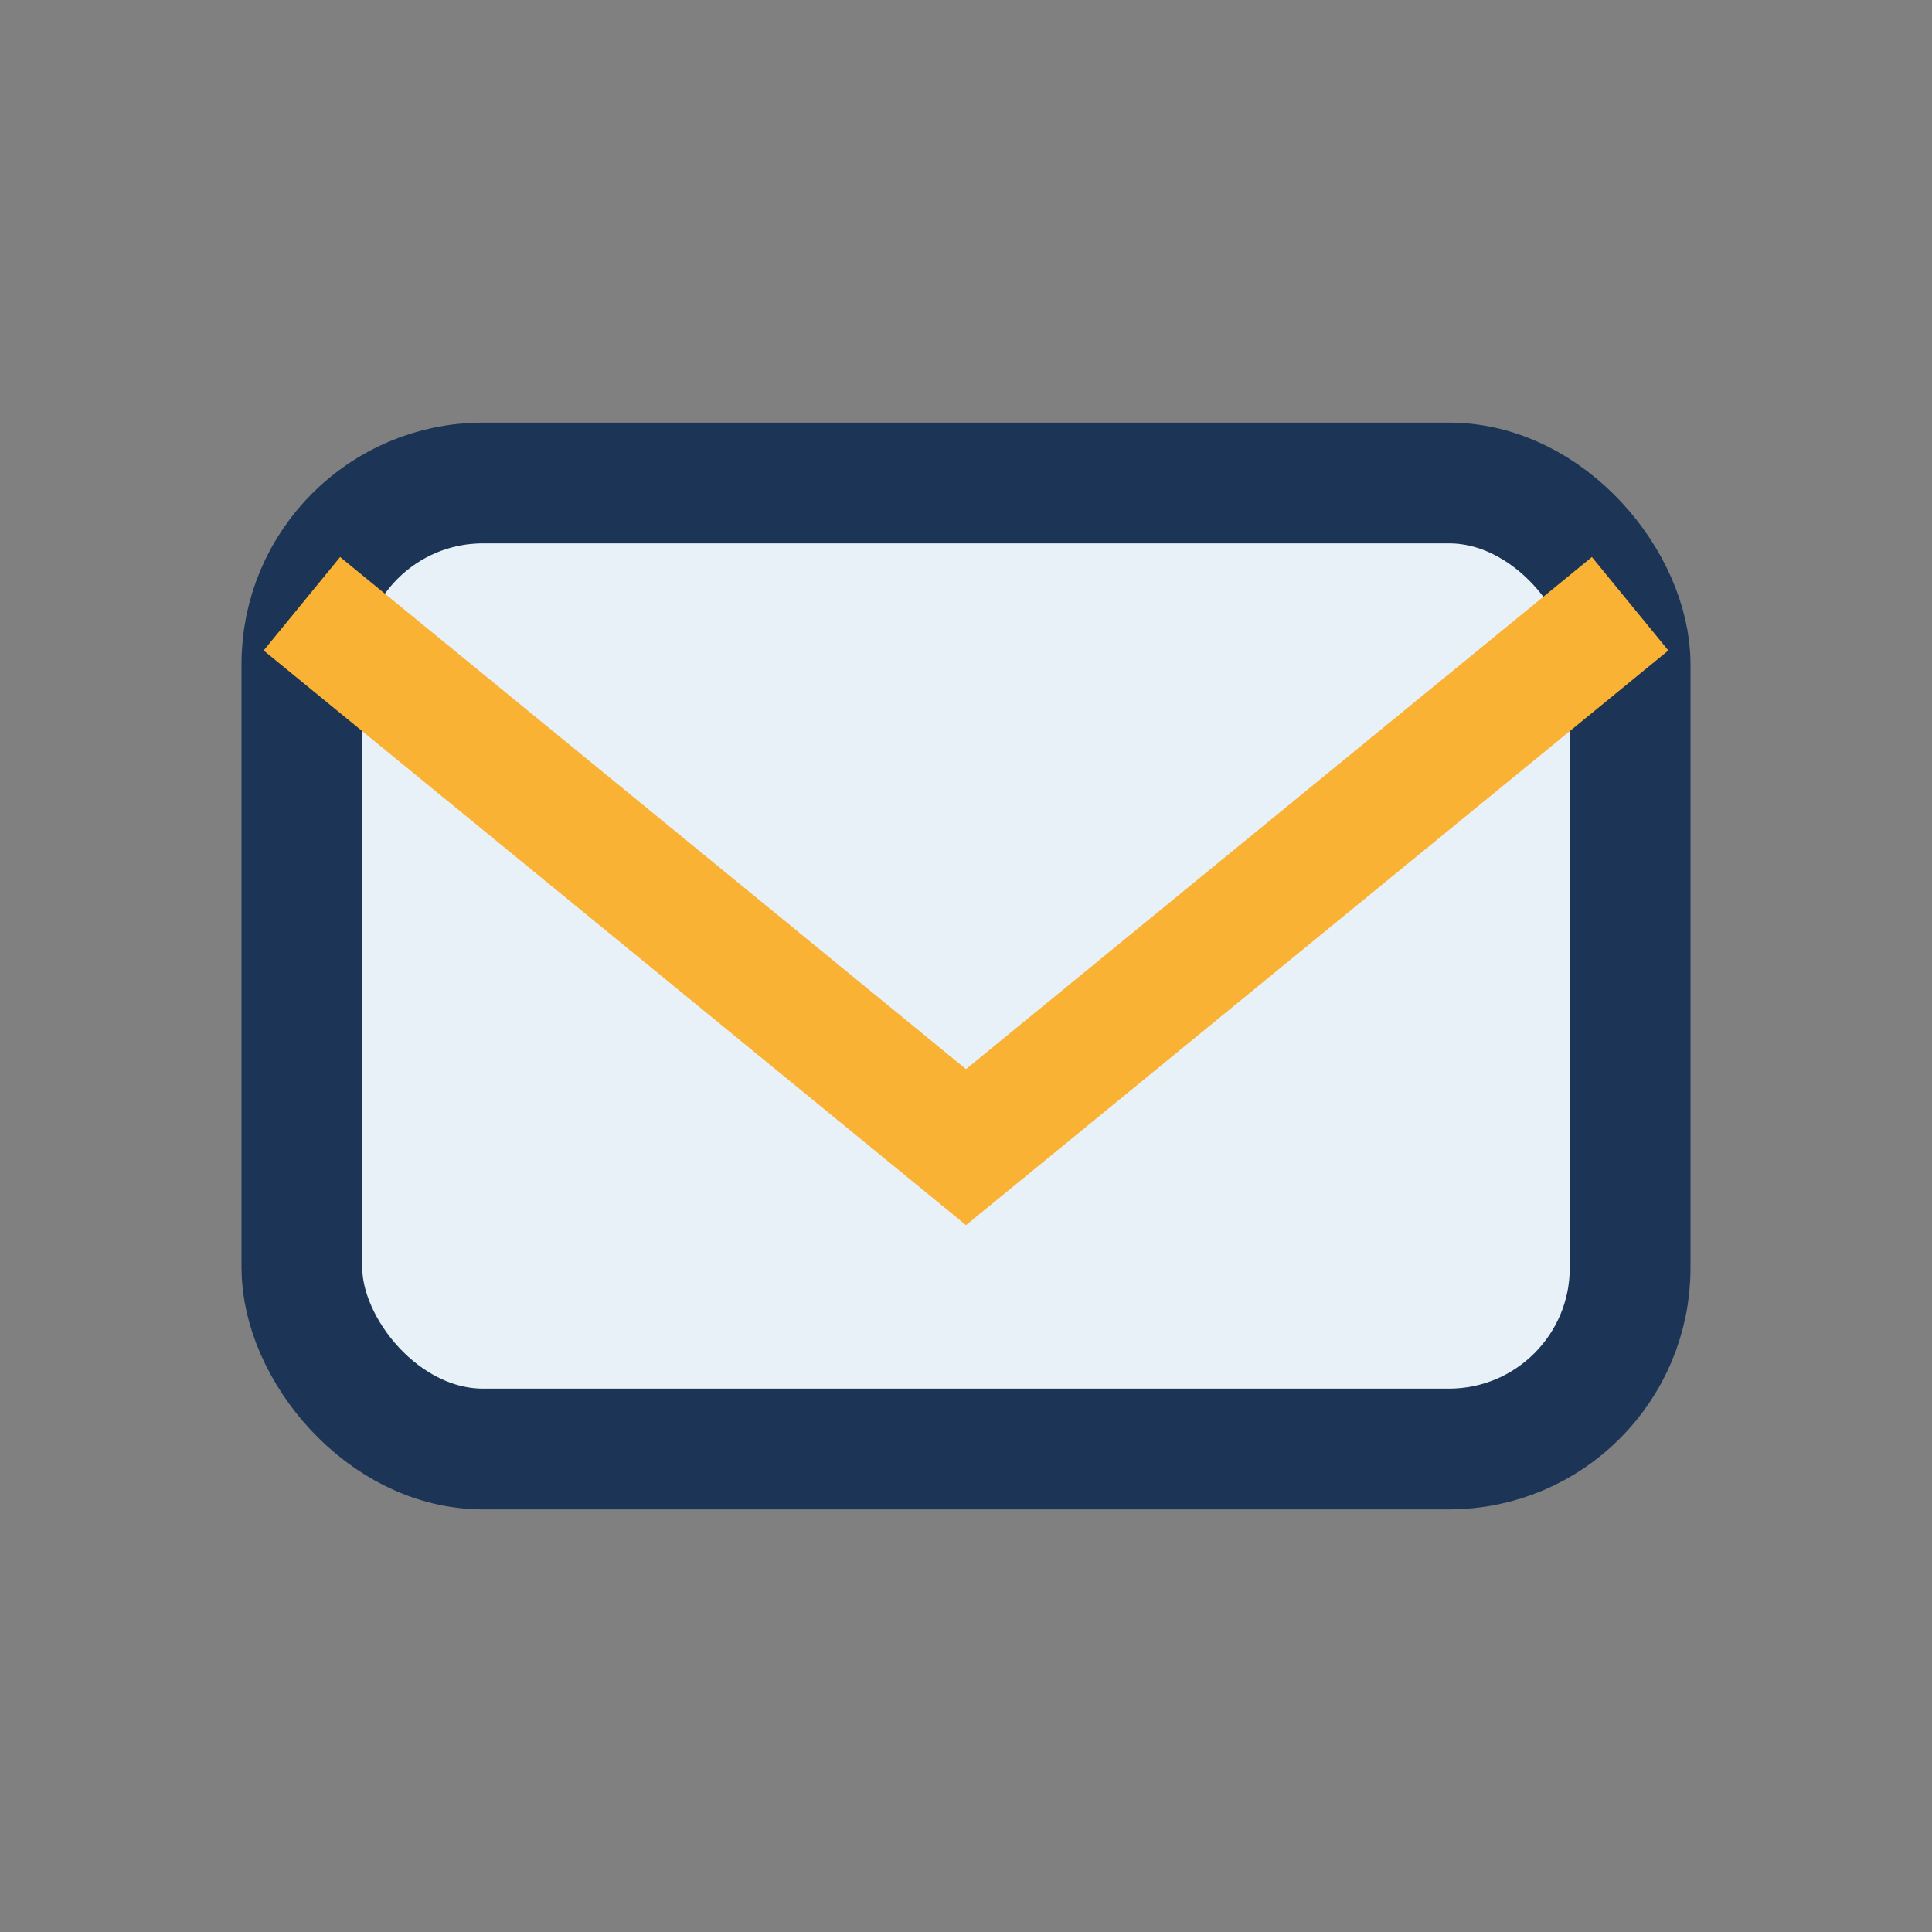
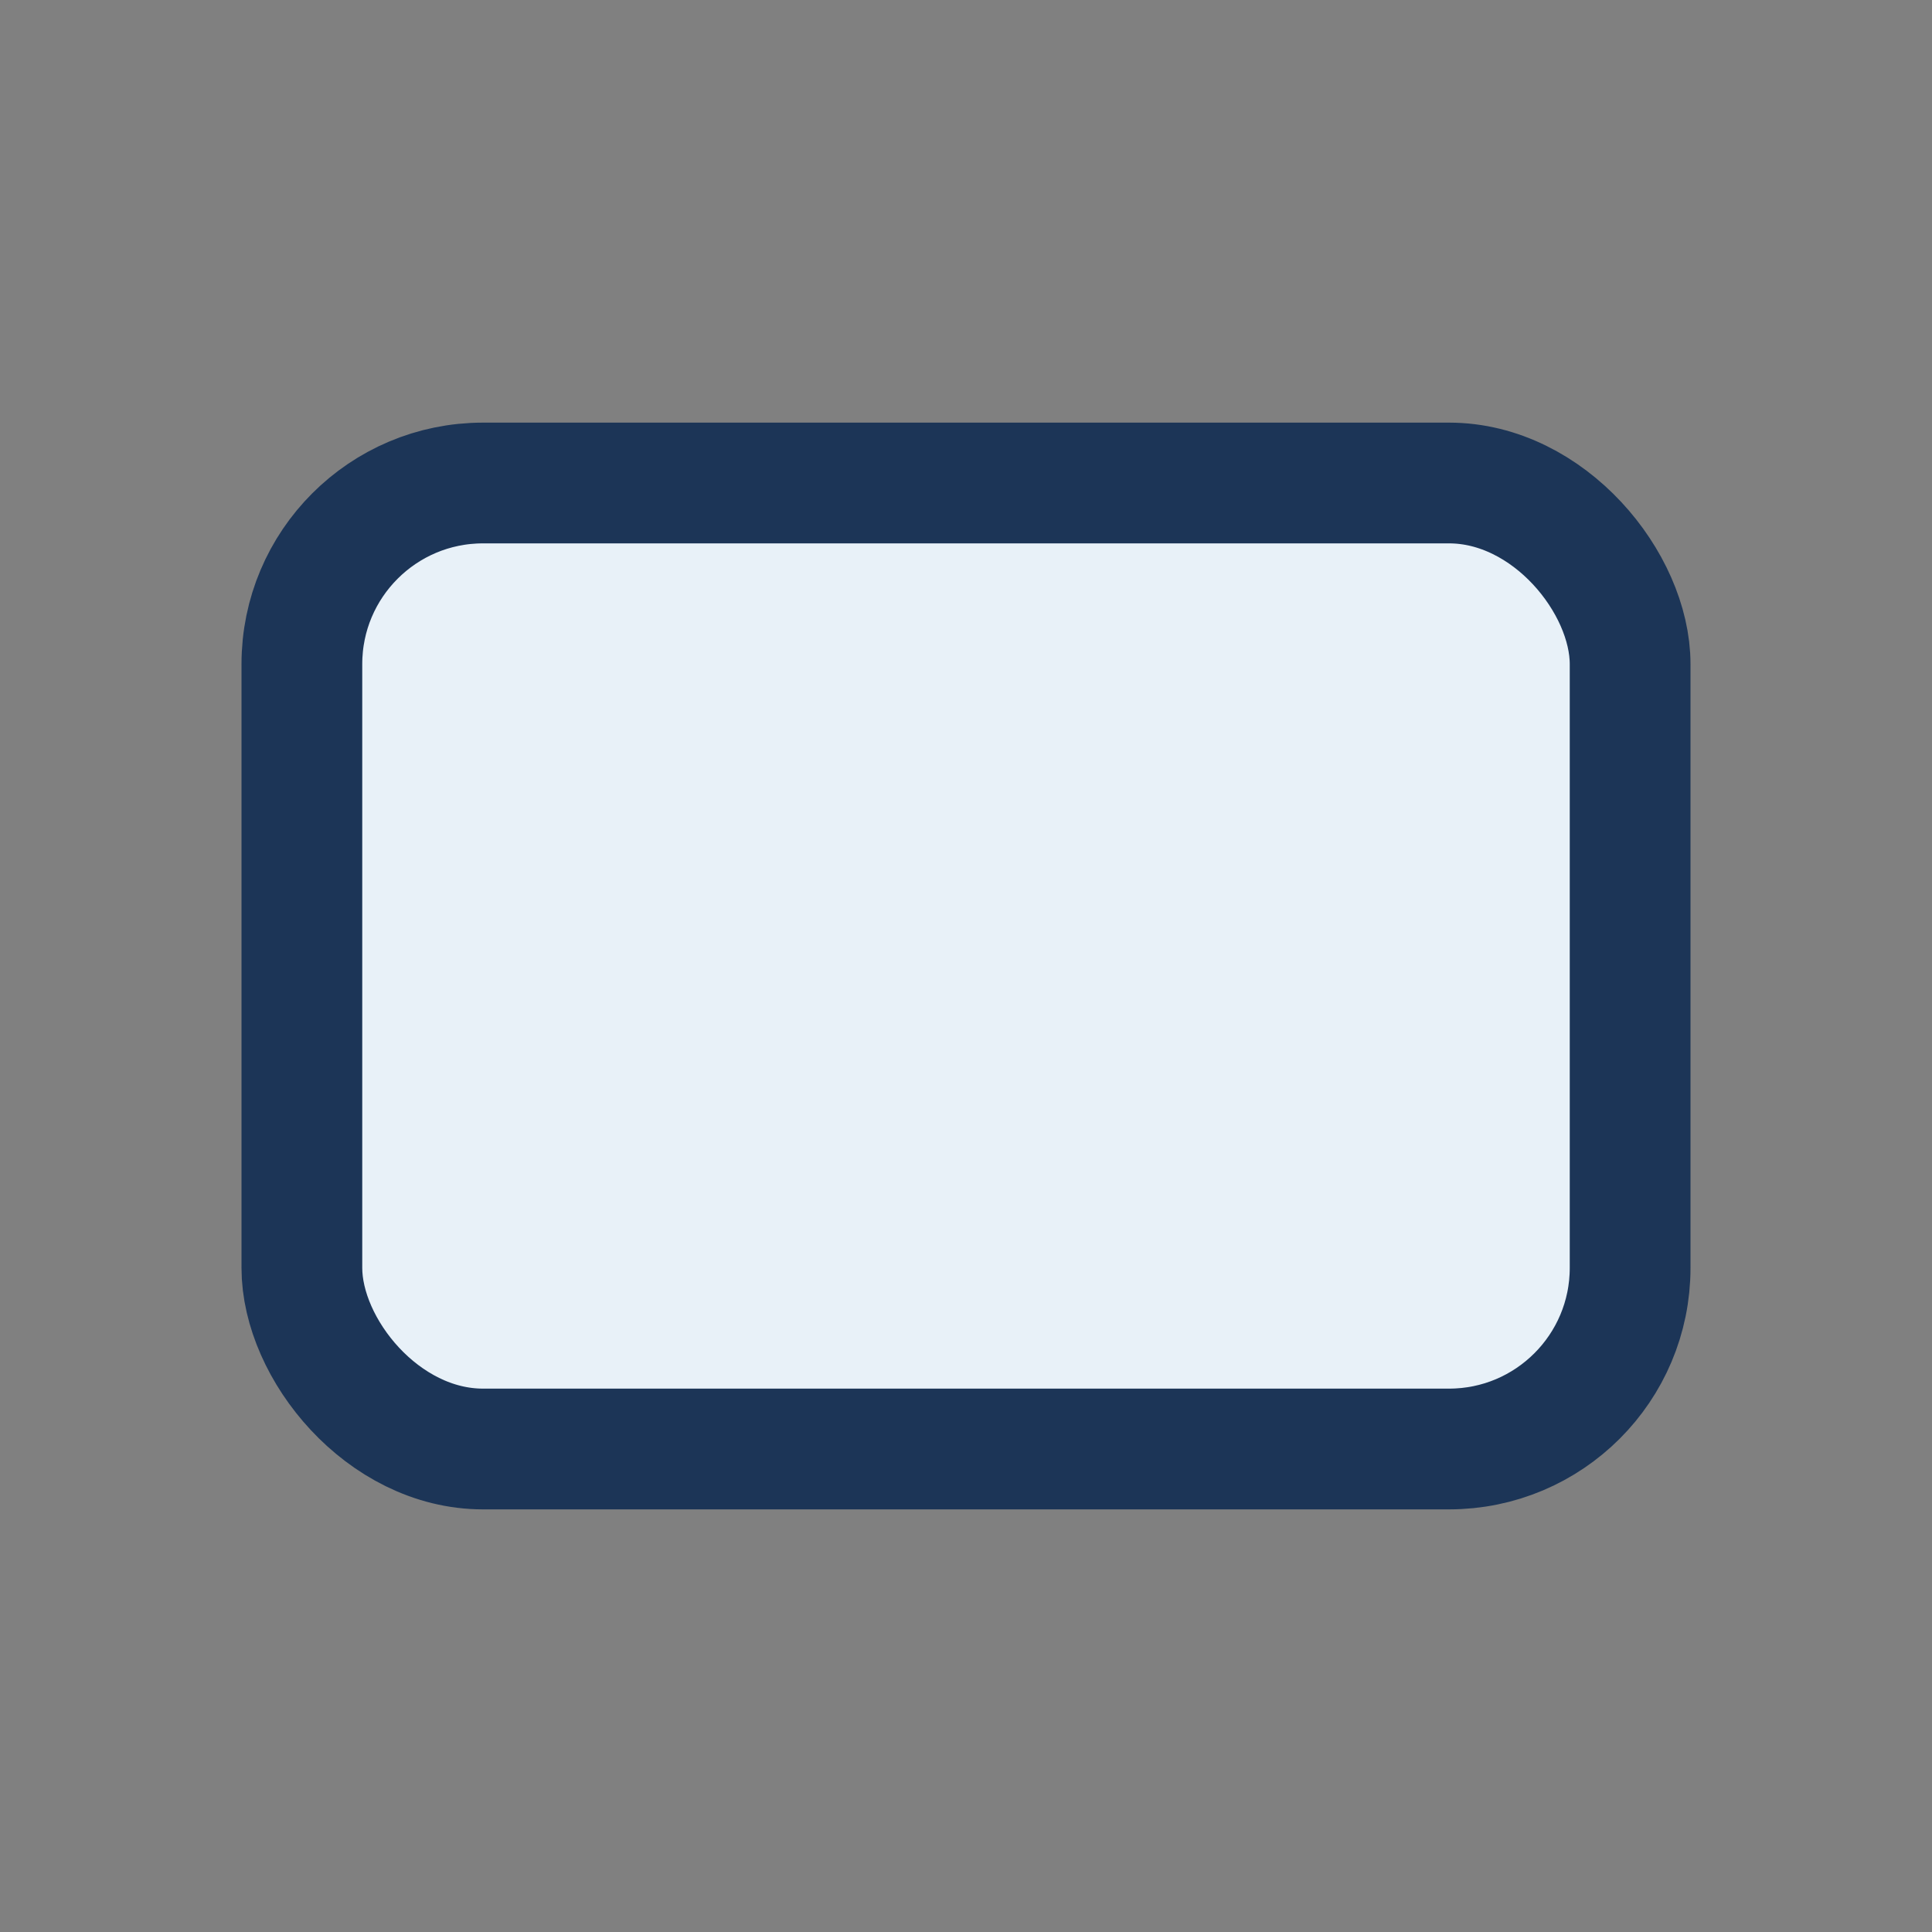
<svg xmlns="http://www.w3.org/2000/svg" width="32" height="32" viewBox="0 0 32 32">
  <rect x="0" y="0" width="32" height="32" fill="#808080" stroke="none" />
  <rect x="5" y="8" width="22" height="16" rx="3" fill="#E8F1F8" stroke="#1C3557" stroke-width="2" />
-   <path d="M5 10l11 9 11-9" fill="none" stroke="#F9B233" stroke-width="2" />
</svg>